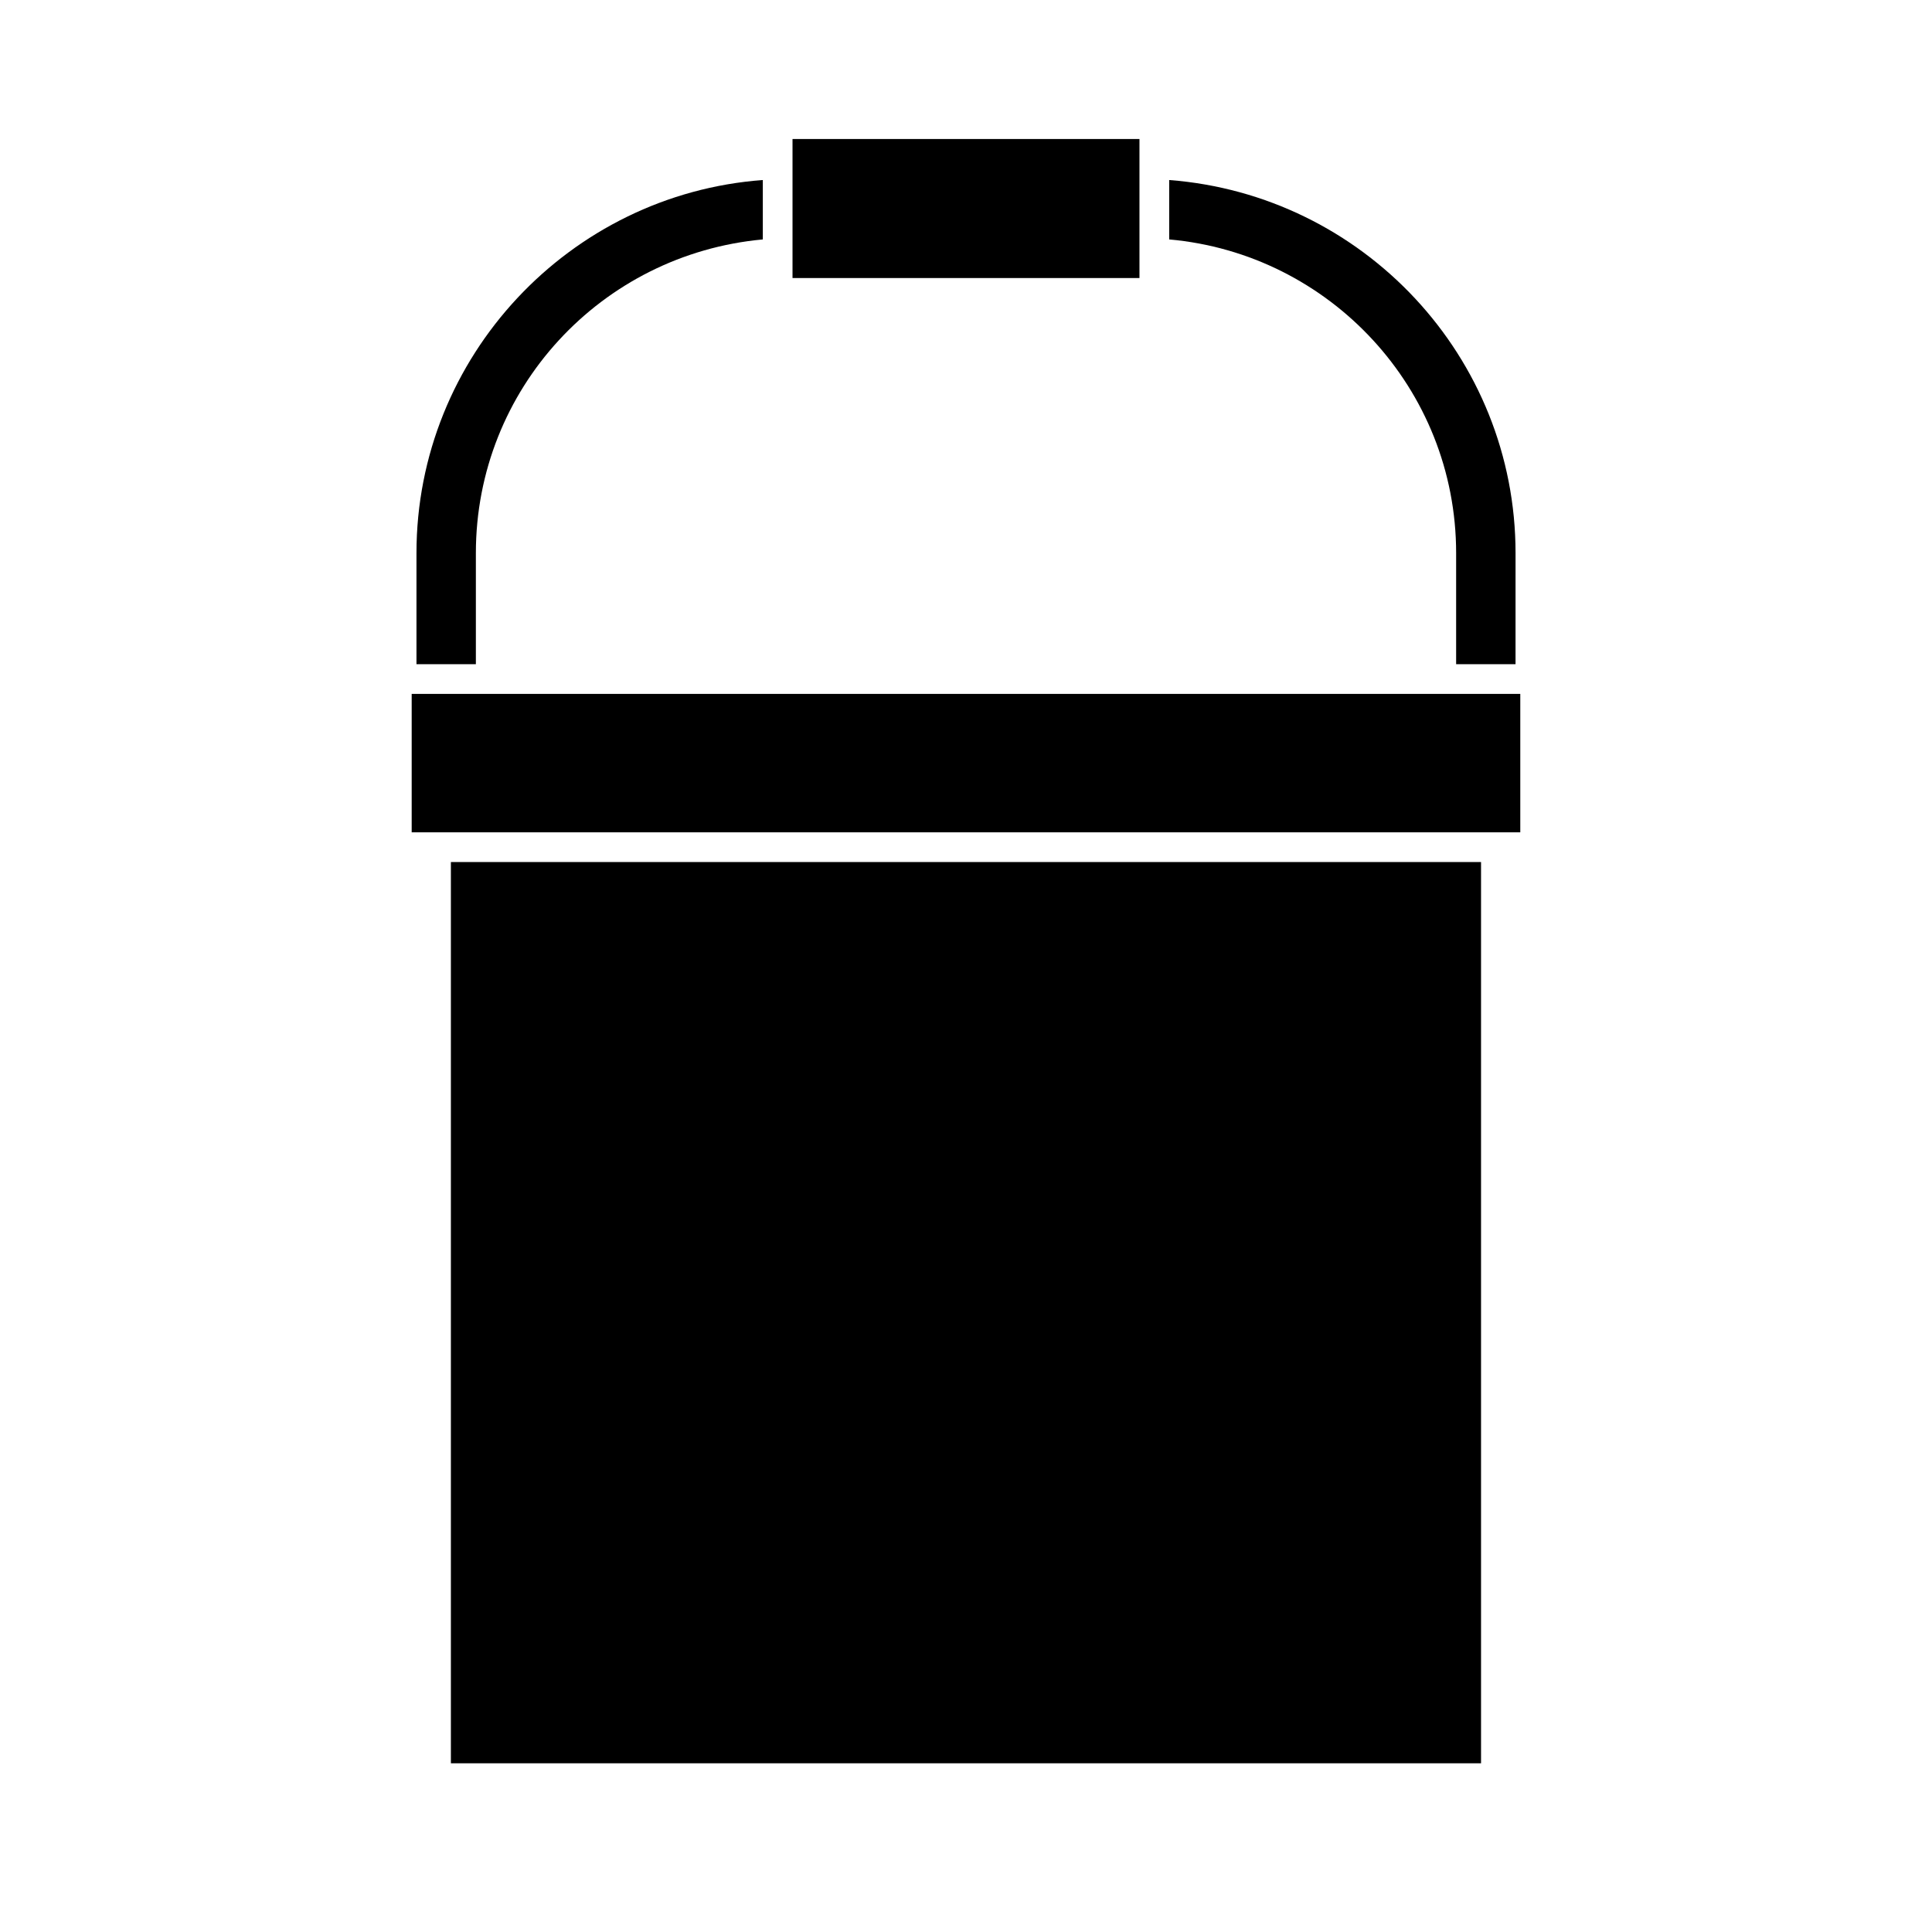
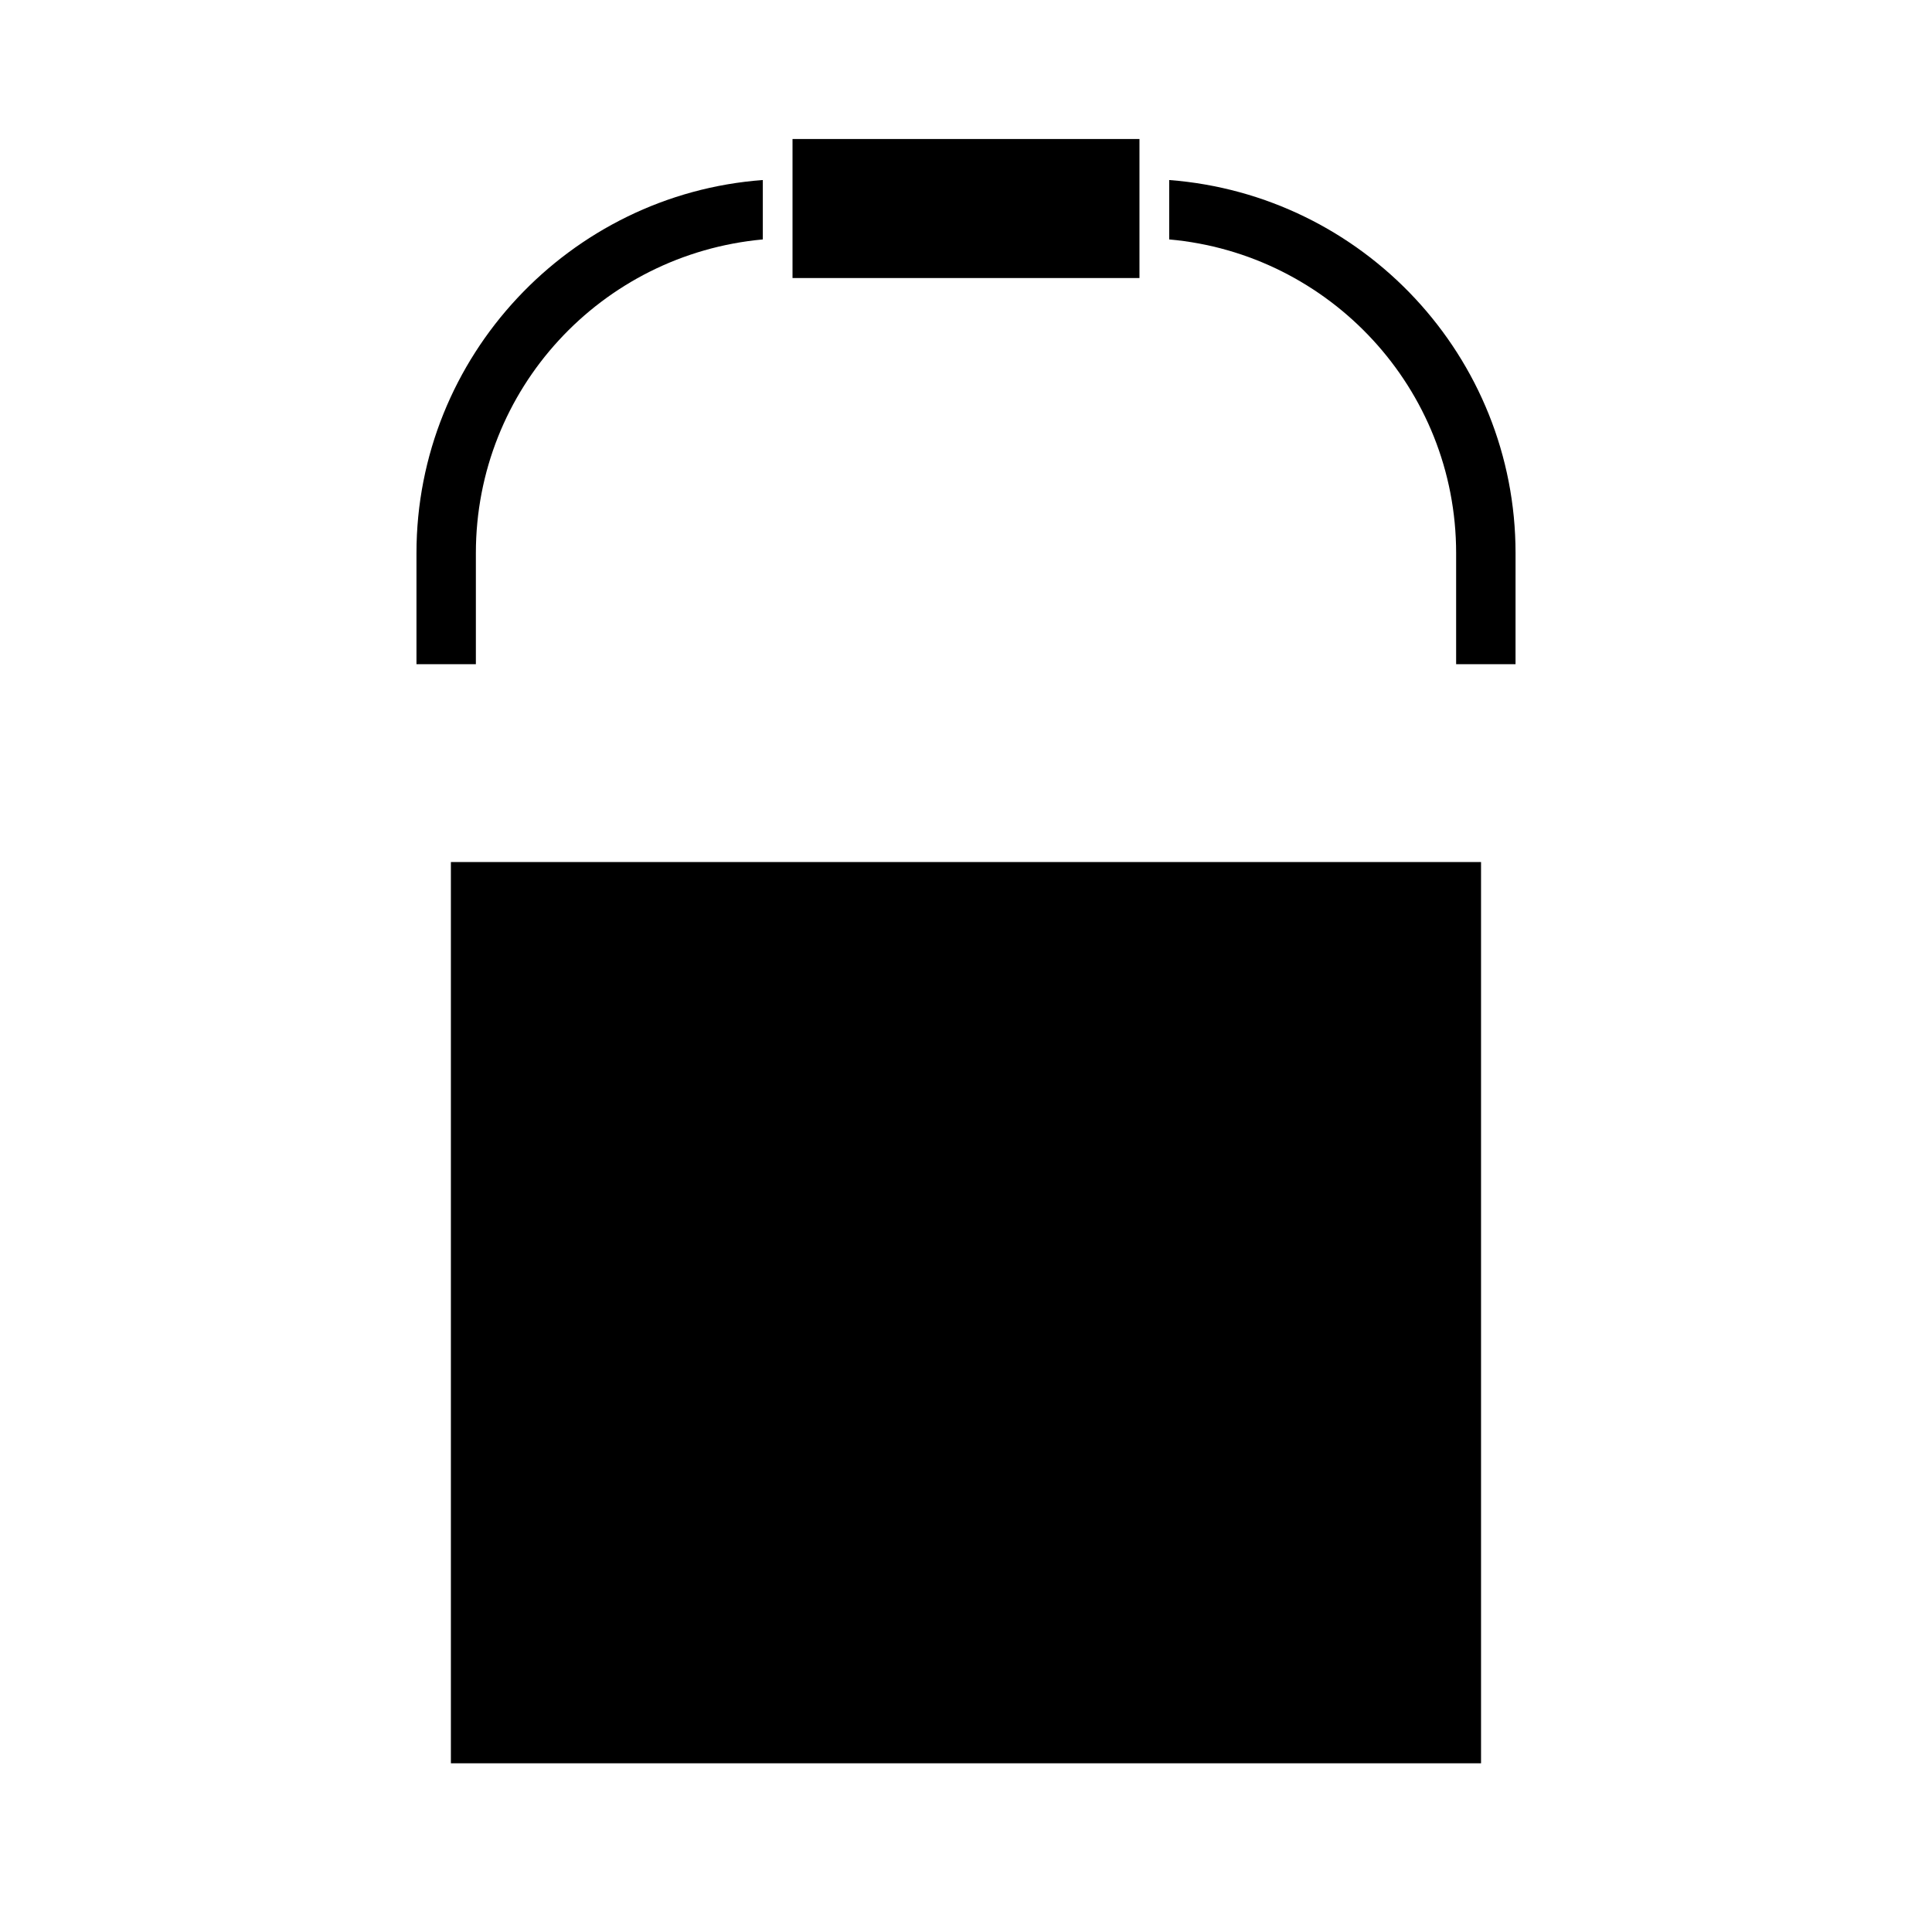
<svg xmlns="http://www.w3.org/2000/svg" fill="#000000" width="800px" height="800px" version="1.1" viewBox="144 144 512 512">
  <g>
-     <path d="m545.63 327.89h-292.53v36.684h293.79v-36.684z" />
    <path d="m520.75 372.45h-257.26v238.84h273v-238.84z" />
    <path d="m270.11 290.58c0-43.453 33.219-79.191 76.043-83.129v-15.742c-51.168 3.777-91.785 46.758-91.785 98.871v29.441h15.742z" />
    <path d="m529.89 290.58v29.441h15.742l0.004-29.441c0-51.957-40.305-94.938-91.789-98.871v15.742c42.508 3.777 76.043 39.516 76.043 83.129z" />
    <path d="m445.97 191.39v-10.551h-91.945v36.844h91.945z" />
  </g>
</svg>